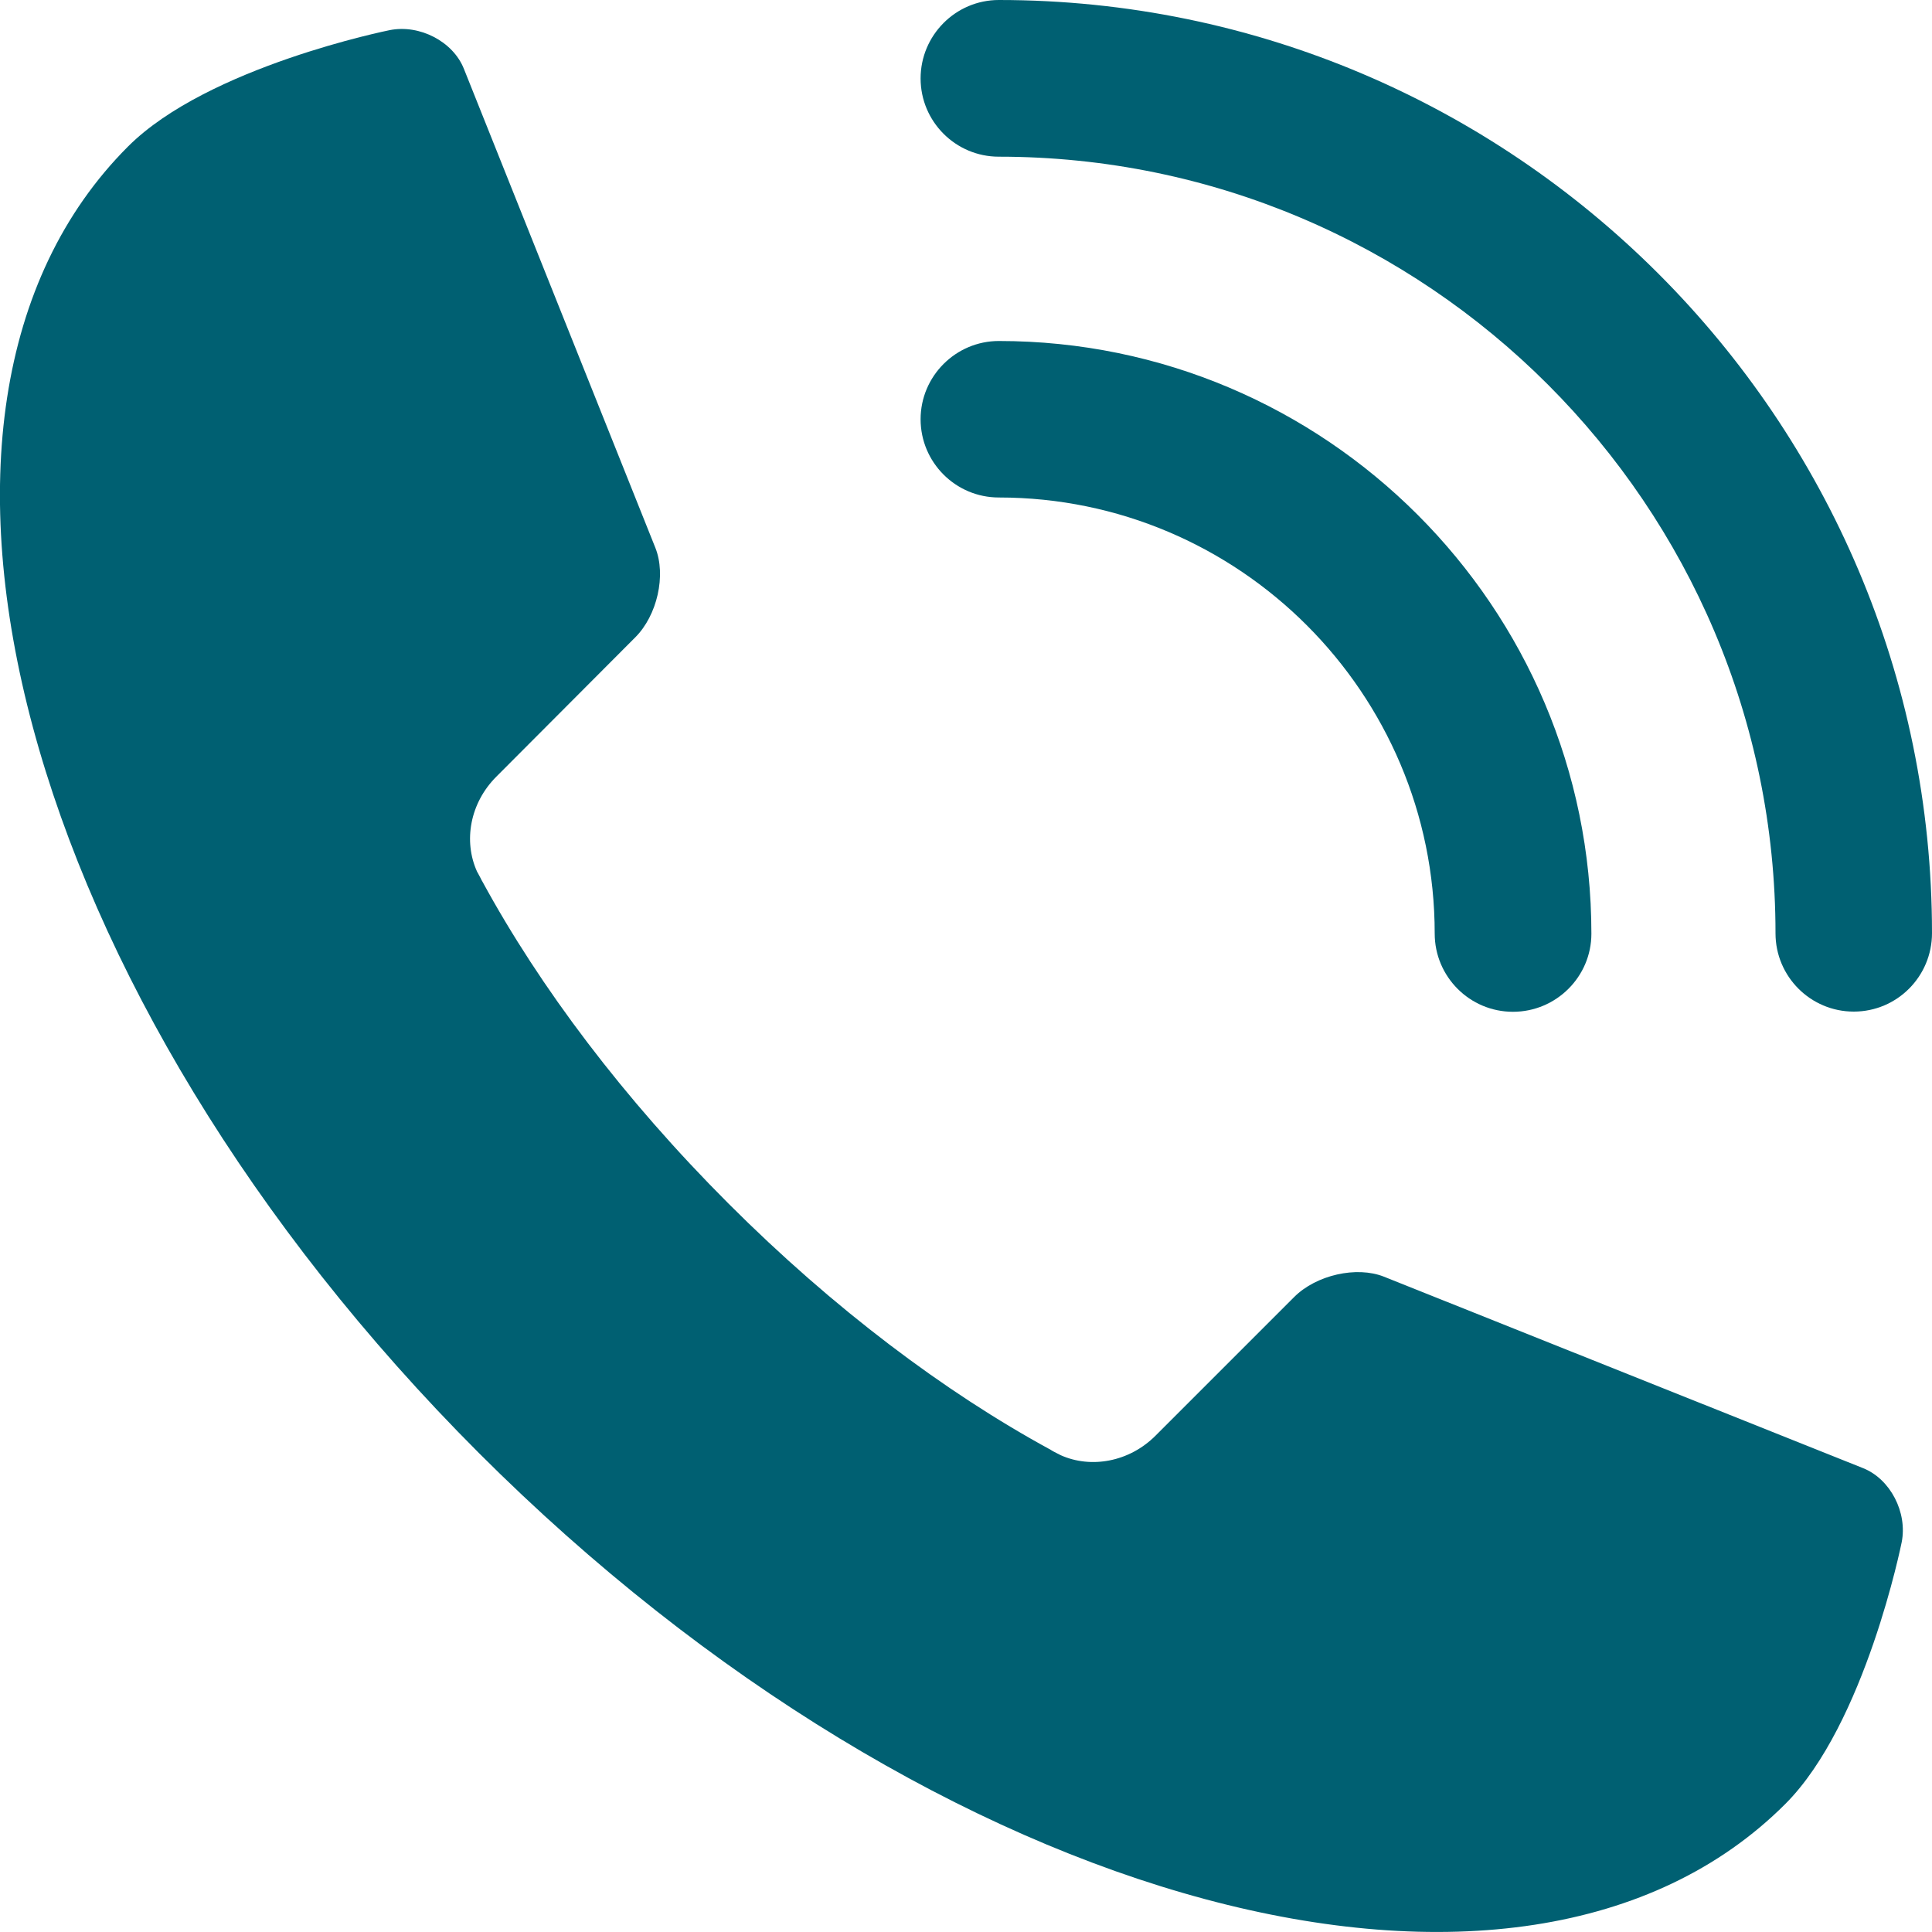
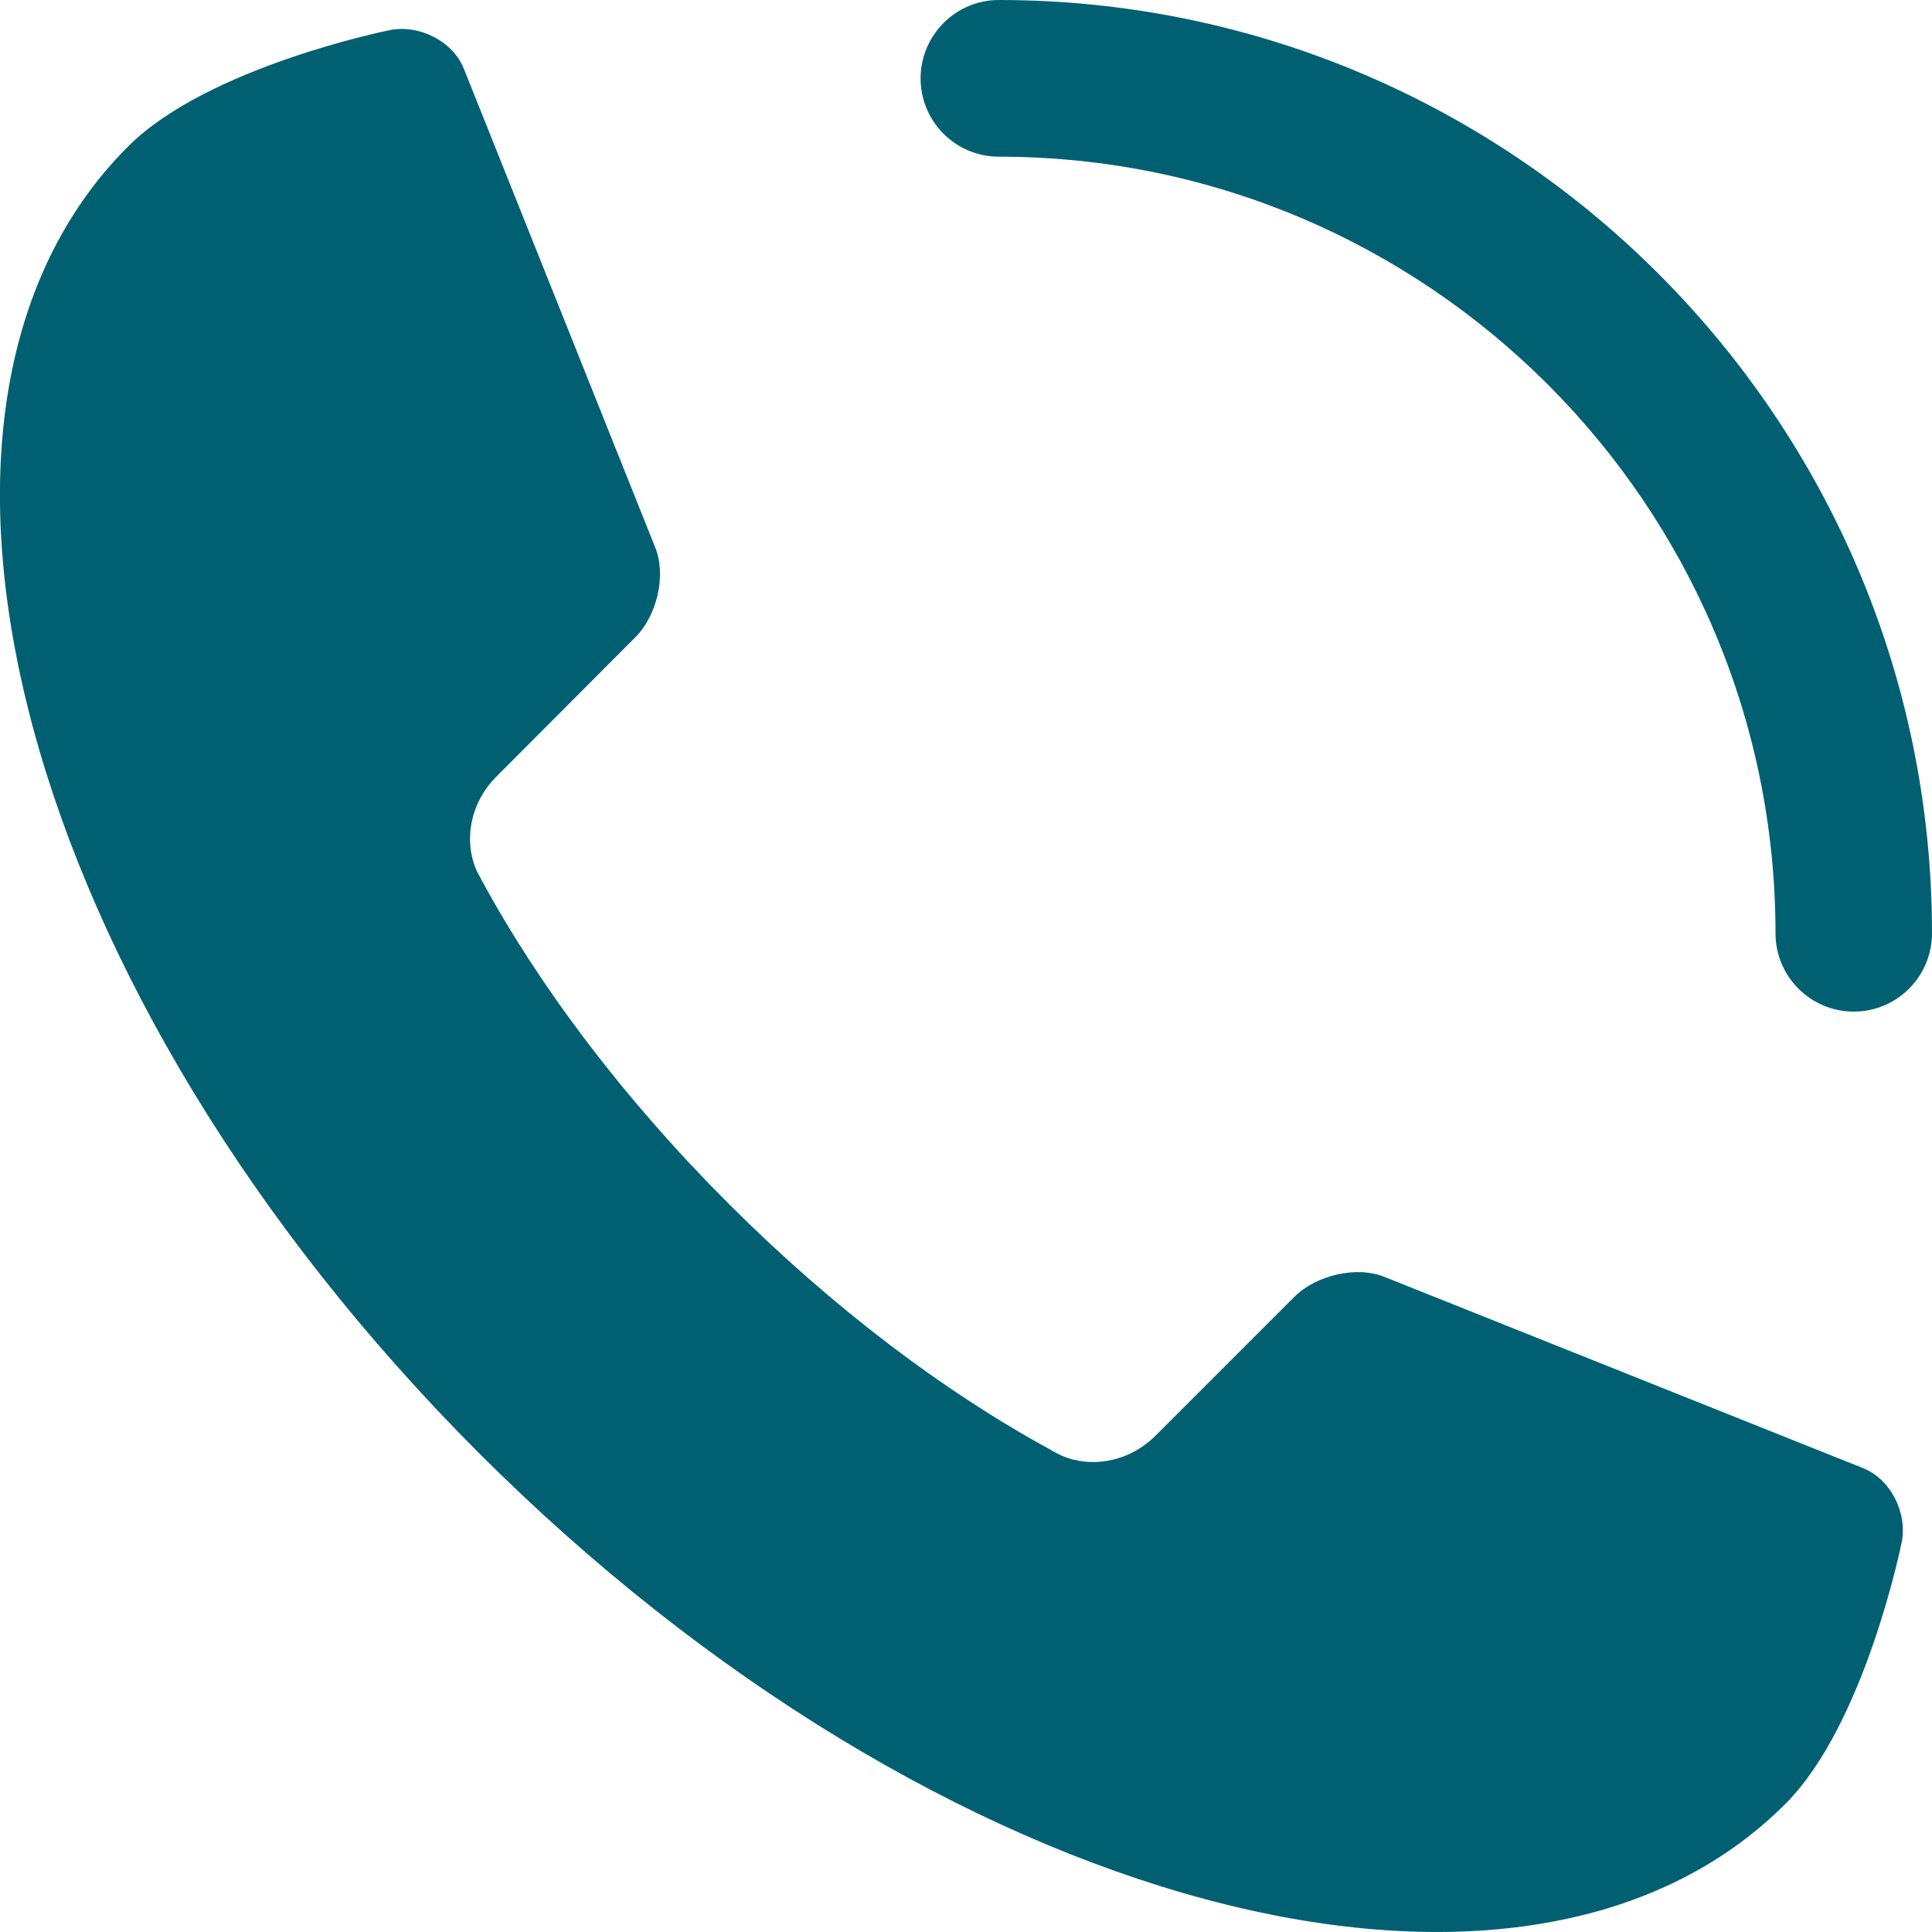
<svg xmlns="http://www.w3.org/2000/svg" version="1.1" id="Layer_1" x="0px" y="0px" viewBox="0 0 100 100" style="enable-background:new 0 0 100 100;" xml:space="preserve">
  <style type="text/css">
	.st0{fill:#006072;}
</style>
  <g>
    <g>
      <g>
        <g>
          <g>
-             <path class="st0" d="M78.31,52.37c-2.24,0-4.05-1.82-4.05-4.05c0-12.44-10.12-22.57-22.56-22.57c-2.24,0-4.05-1.82-4.05-4.05       s1.82-4.05,4.05-4.05c16.91,0,30.67,13.76,30.67,30.68C82.37,50.55,80.55,52.37,78.31,52.37z" />
-           </g>
+             </g>
          <g>
            <path class="st0" d="M95.95,52.36c-2.24,0-4.05-1.82-4.05-4.05c0-22.16-18.03-40.2-40.2-40.2c-2.24,0-4.05-1.82-4.05-4.05       S49.46,0,51.7,0C78.33,0,100,21.67,100,48.3C100,50.54,98.19,52.36,95.95,52.36z" />
          </g>
        </g>
        <g>
          <path class="st0" d="M6.63,7.58L6.63,7.58C-7.04,21.24,1.1,51.51,24.79,75.21c23.69,23.69,53.97,31.82,67.62,18.16      c4.14-4.14,6.02-13.54,6.02-13.54c0.31-1.55-0.59-3.28-2-3.84l-24.8-9.91c-1.41-0.56-3.5-0.09-4.64,1.05l-7.18,7.18      c-1.37,1.37-3.35,1.71-4.91,1.01c-0.12-0.06-0.24-0.12-0.37-0.19c-0.05-0.03-0.11-0.06-0.15-0.09      c-5.46-2.97-11.24-7.31-16.67-12.74c-5.44-5.44-9.77-11.21-12.74-16.67c-0.03-0.05-0.06-0.1-0.08-0.15      c-0.07-0.13-0.13-0.25-0.2-0.37c-0.71-1.57-0.37-3.54,1-4.91L32.87,33c1.15-1.14,1.62-3.23,1.05-4.65L24.01,3.56      c-0.56-1.41-2.29-2.31-3.84-2C20.17,1.56,10.77,3.44,6.63,7.58z" />
        </g>
      </g>
    </g>
  </g>
</svg>